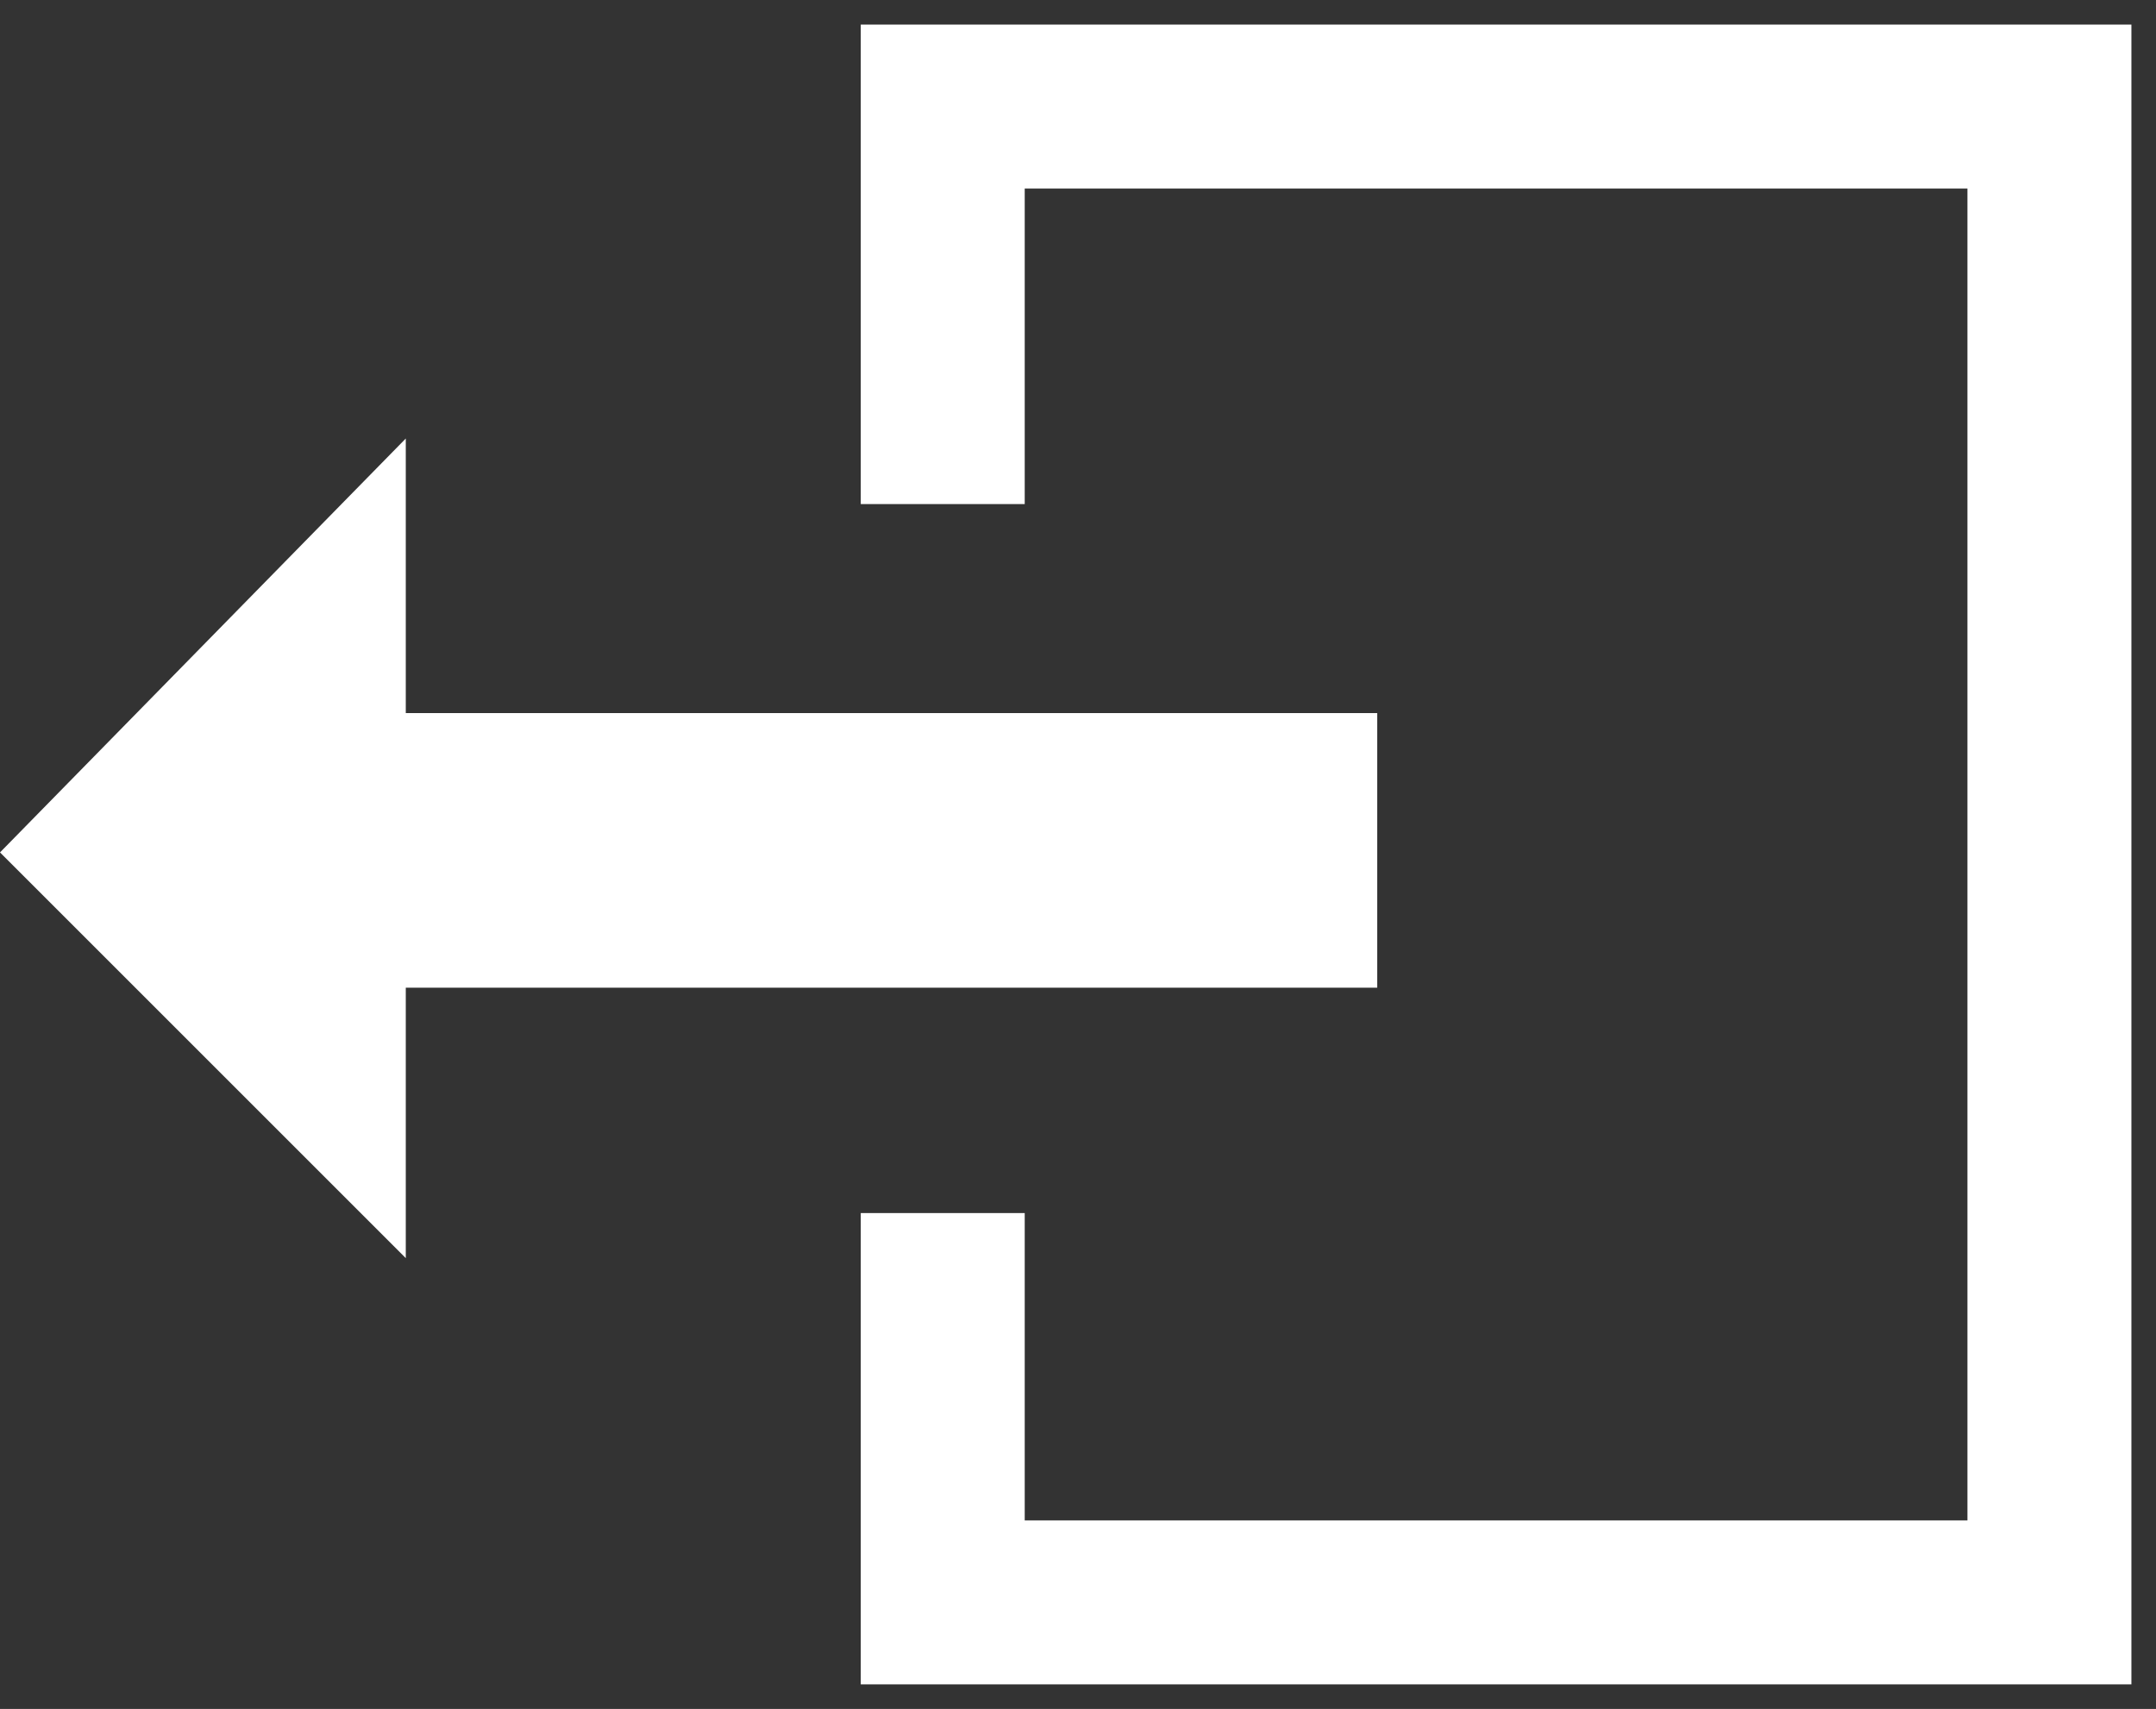
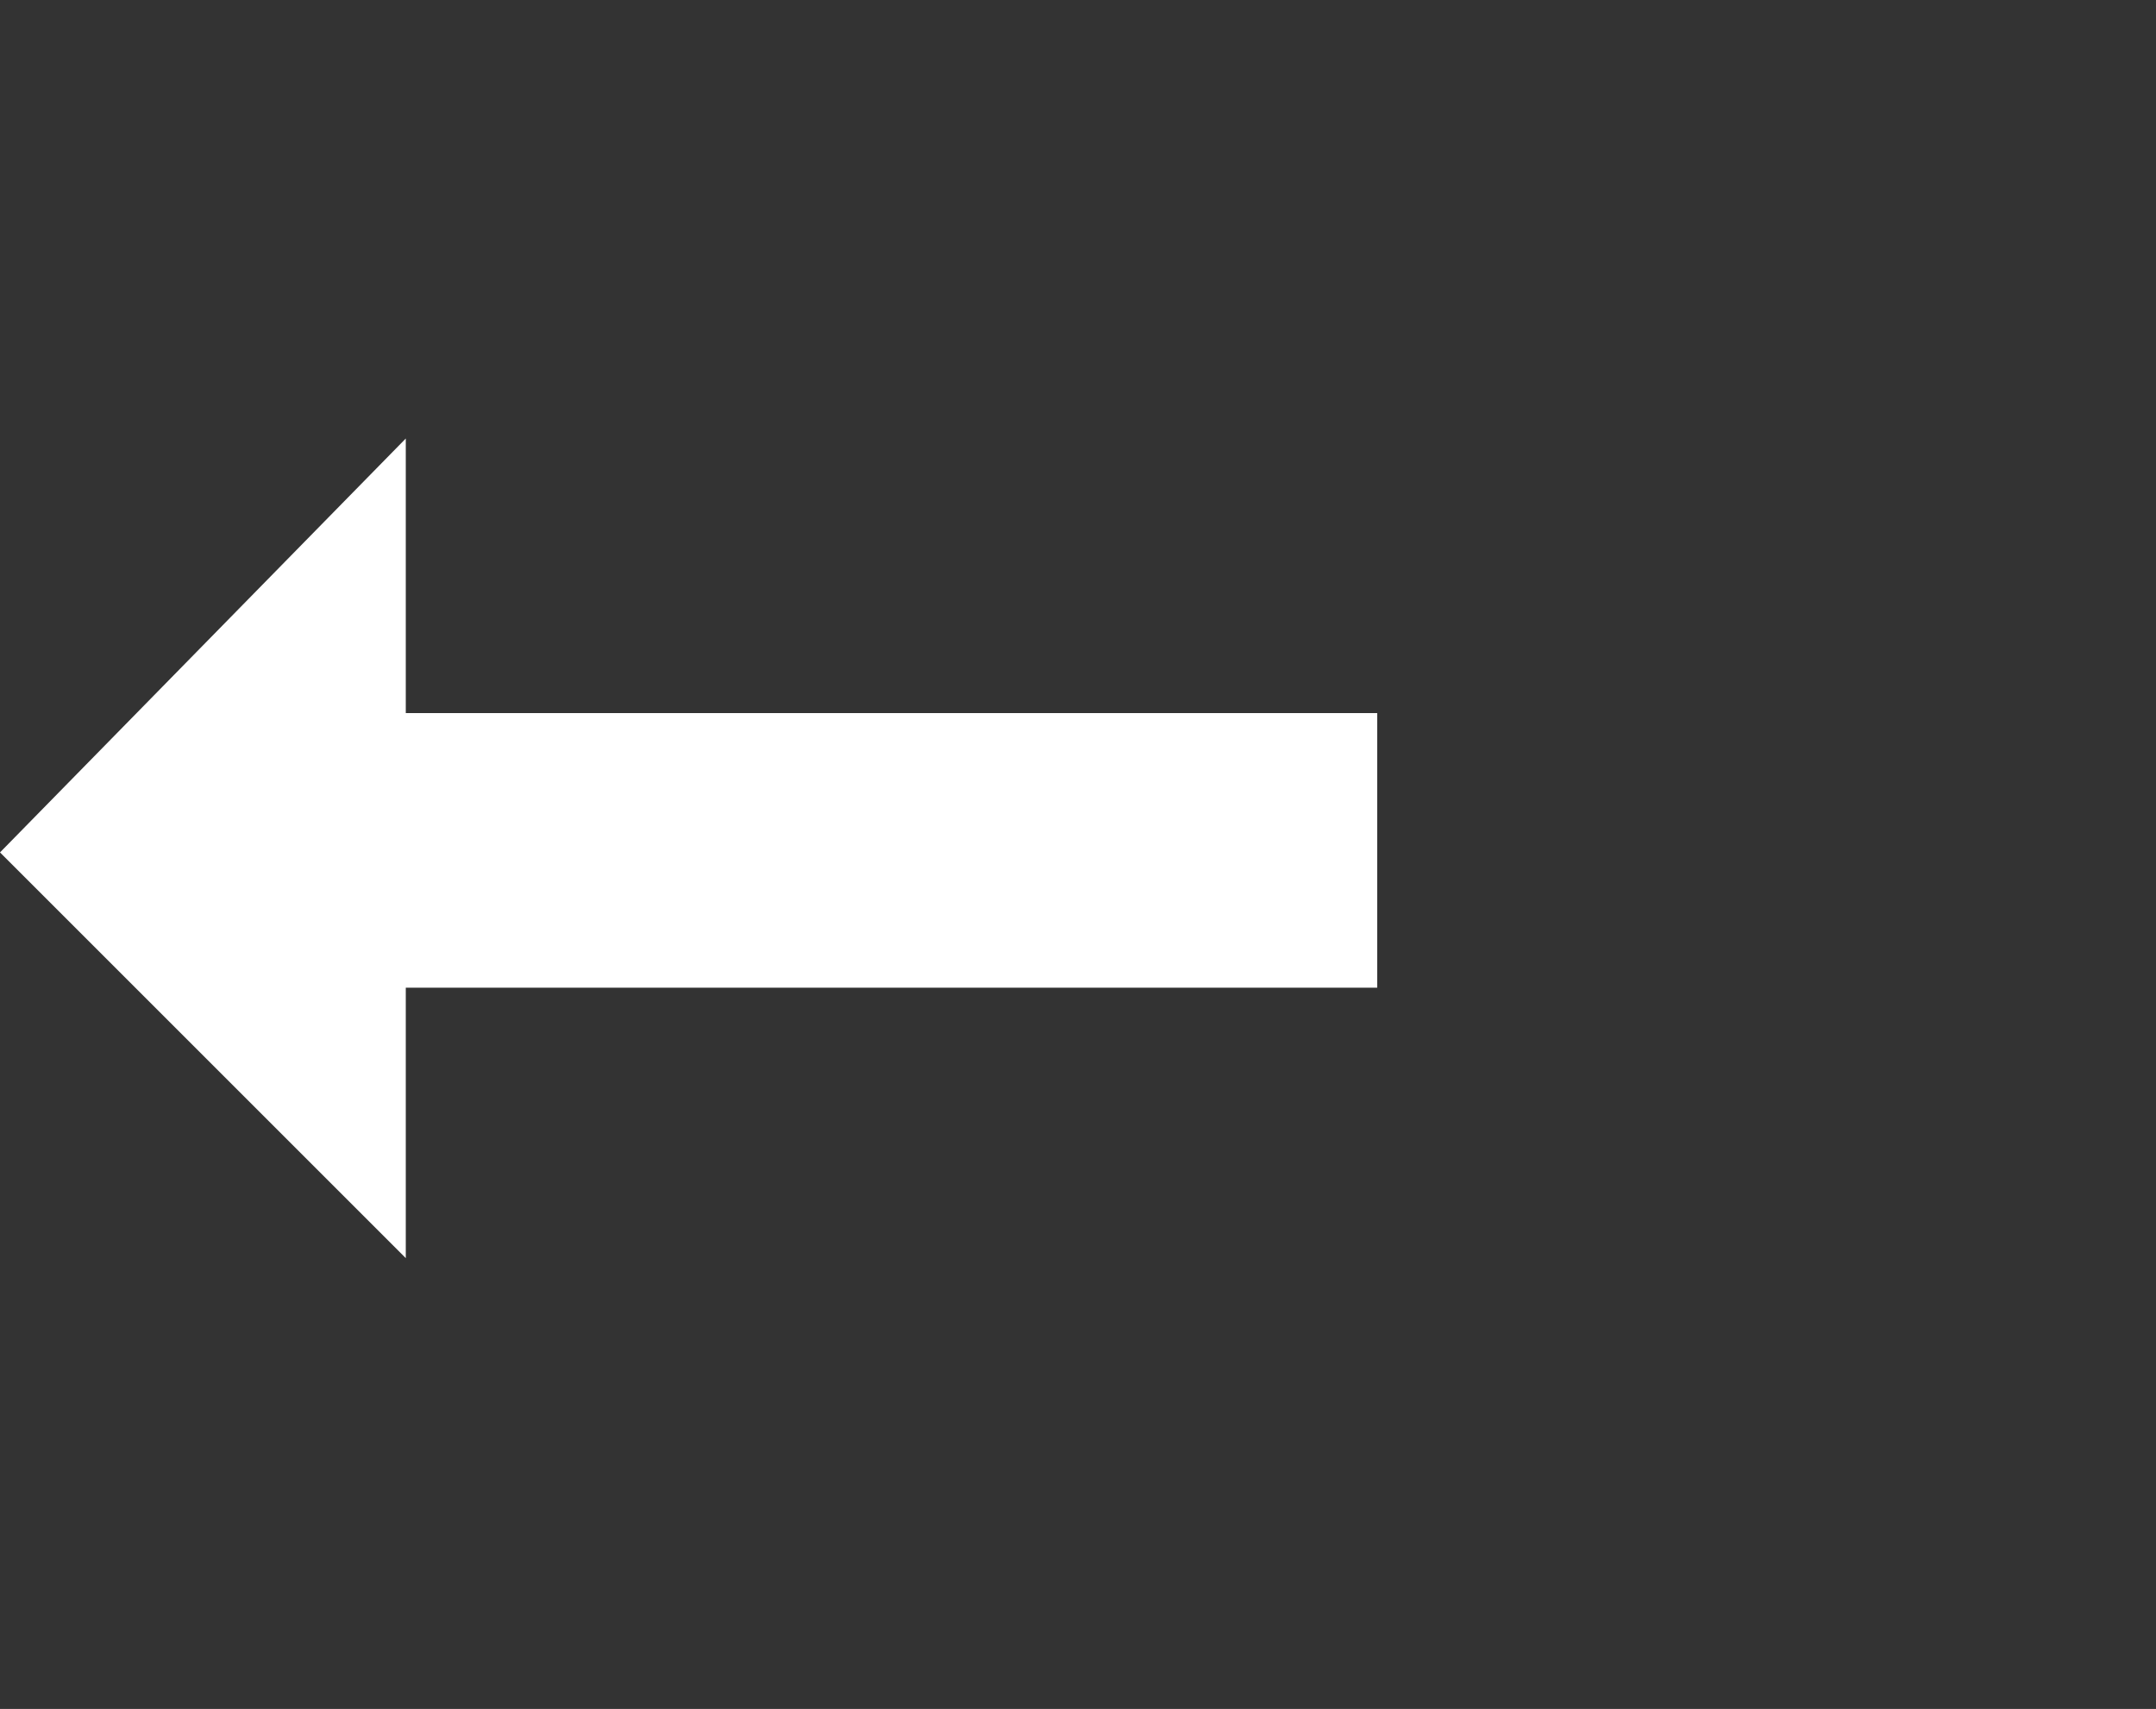
<svg xmlns="http://www.w3.org/2000/svg" xmlns:ns1="https://www.free-decompiler.com/flash" ns1:objectType="shape" height="20.85px" width="26.3px">
  <rect width="100%" height="100%" fill="#333333" stroke="none" />
  <g transform="matrix(1.0, 0.0, 0.0, 1.0, -0.55, -3.05)">
    <path d="M17.35 11.75 L17.35 15.1 5.5 15.1 5.5 18.4 0.55 13.45 5.5 8.4 5.5 11.75 17.35 11.75" fill="#ffffff" fill-rule="evenodd" stroke="none" />
-     <path d="M12.05 8.2 L12.05 4.35 25.55 4.35 25.55 22.6 12.05 22.6 12.05 18.85" fill="none" stroke="#ffffff" stroke-linecap="square" stroke-linejoin="miter-clip" stroke-miterlimit="3.0" stroke-width="2.0" />
  </g>
</svg>